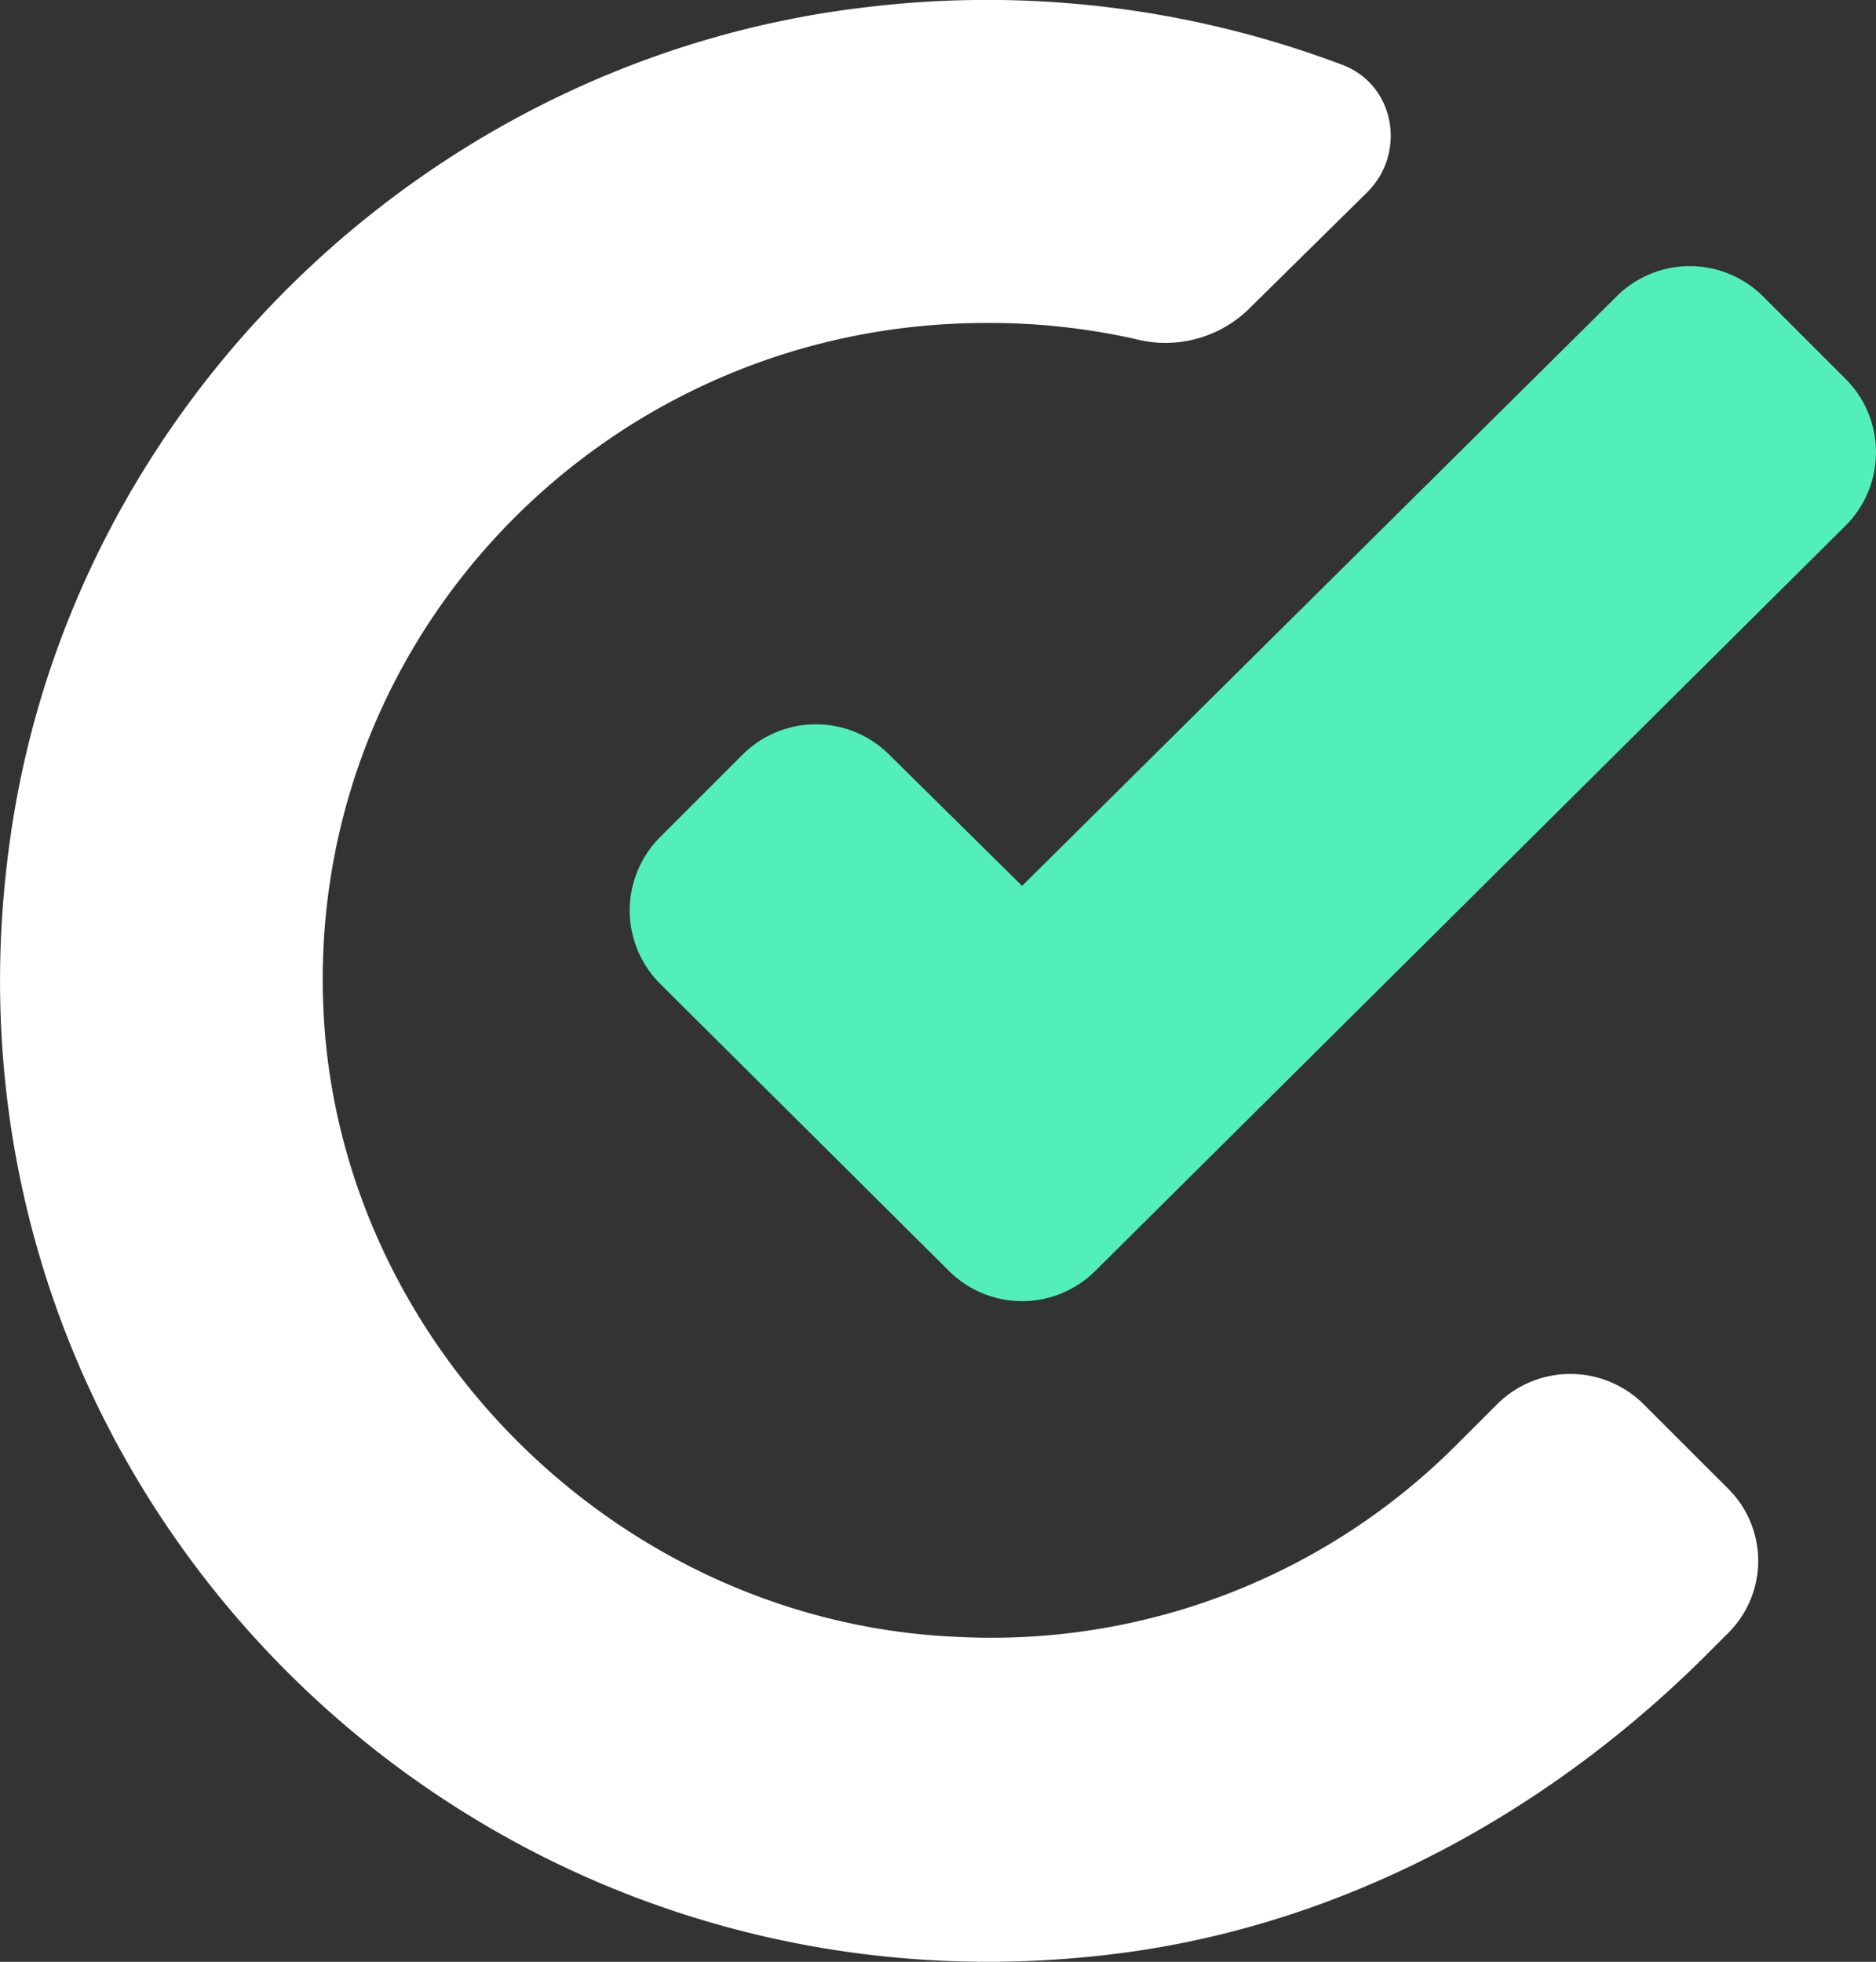
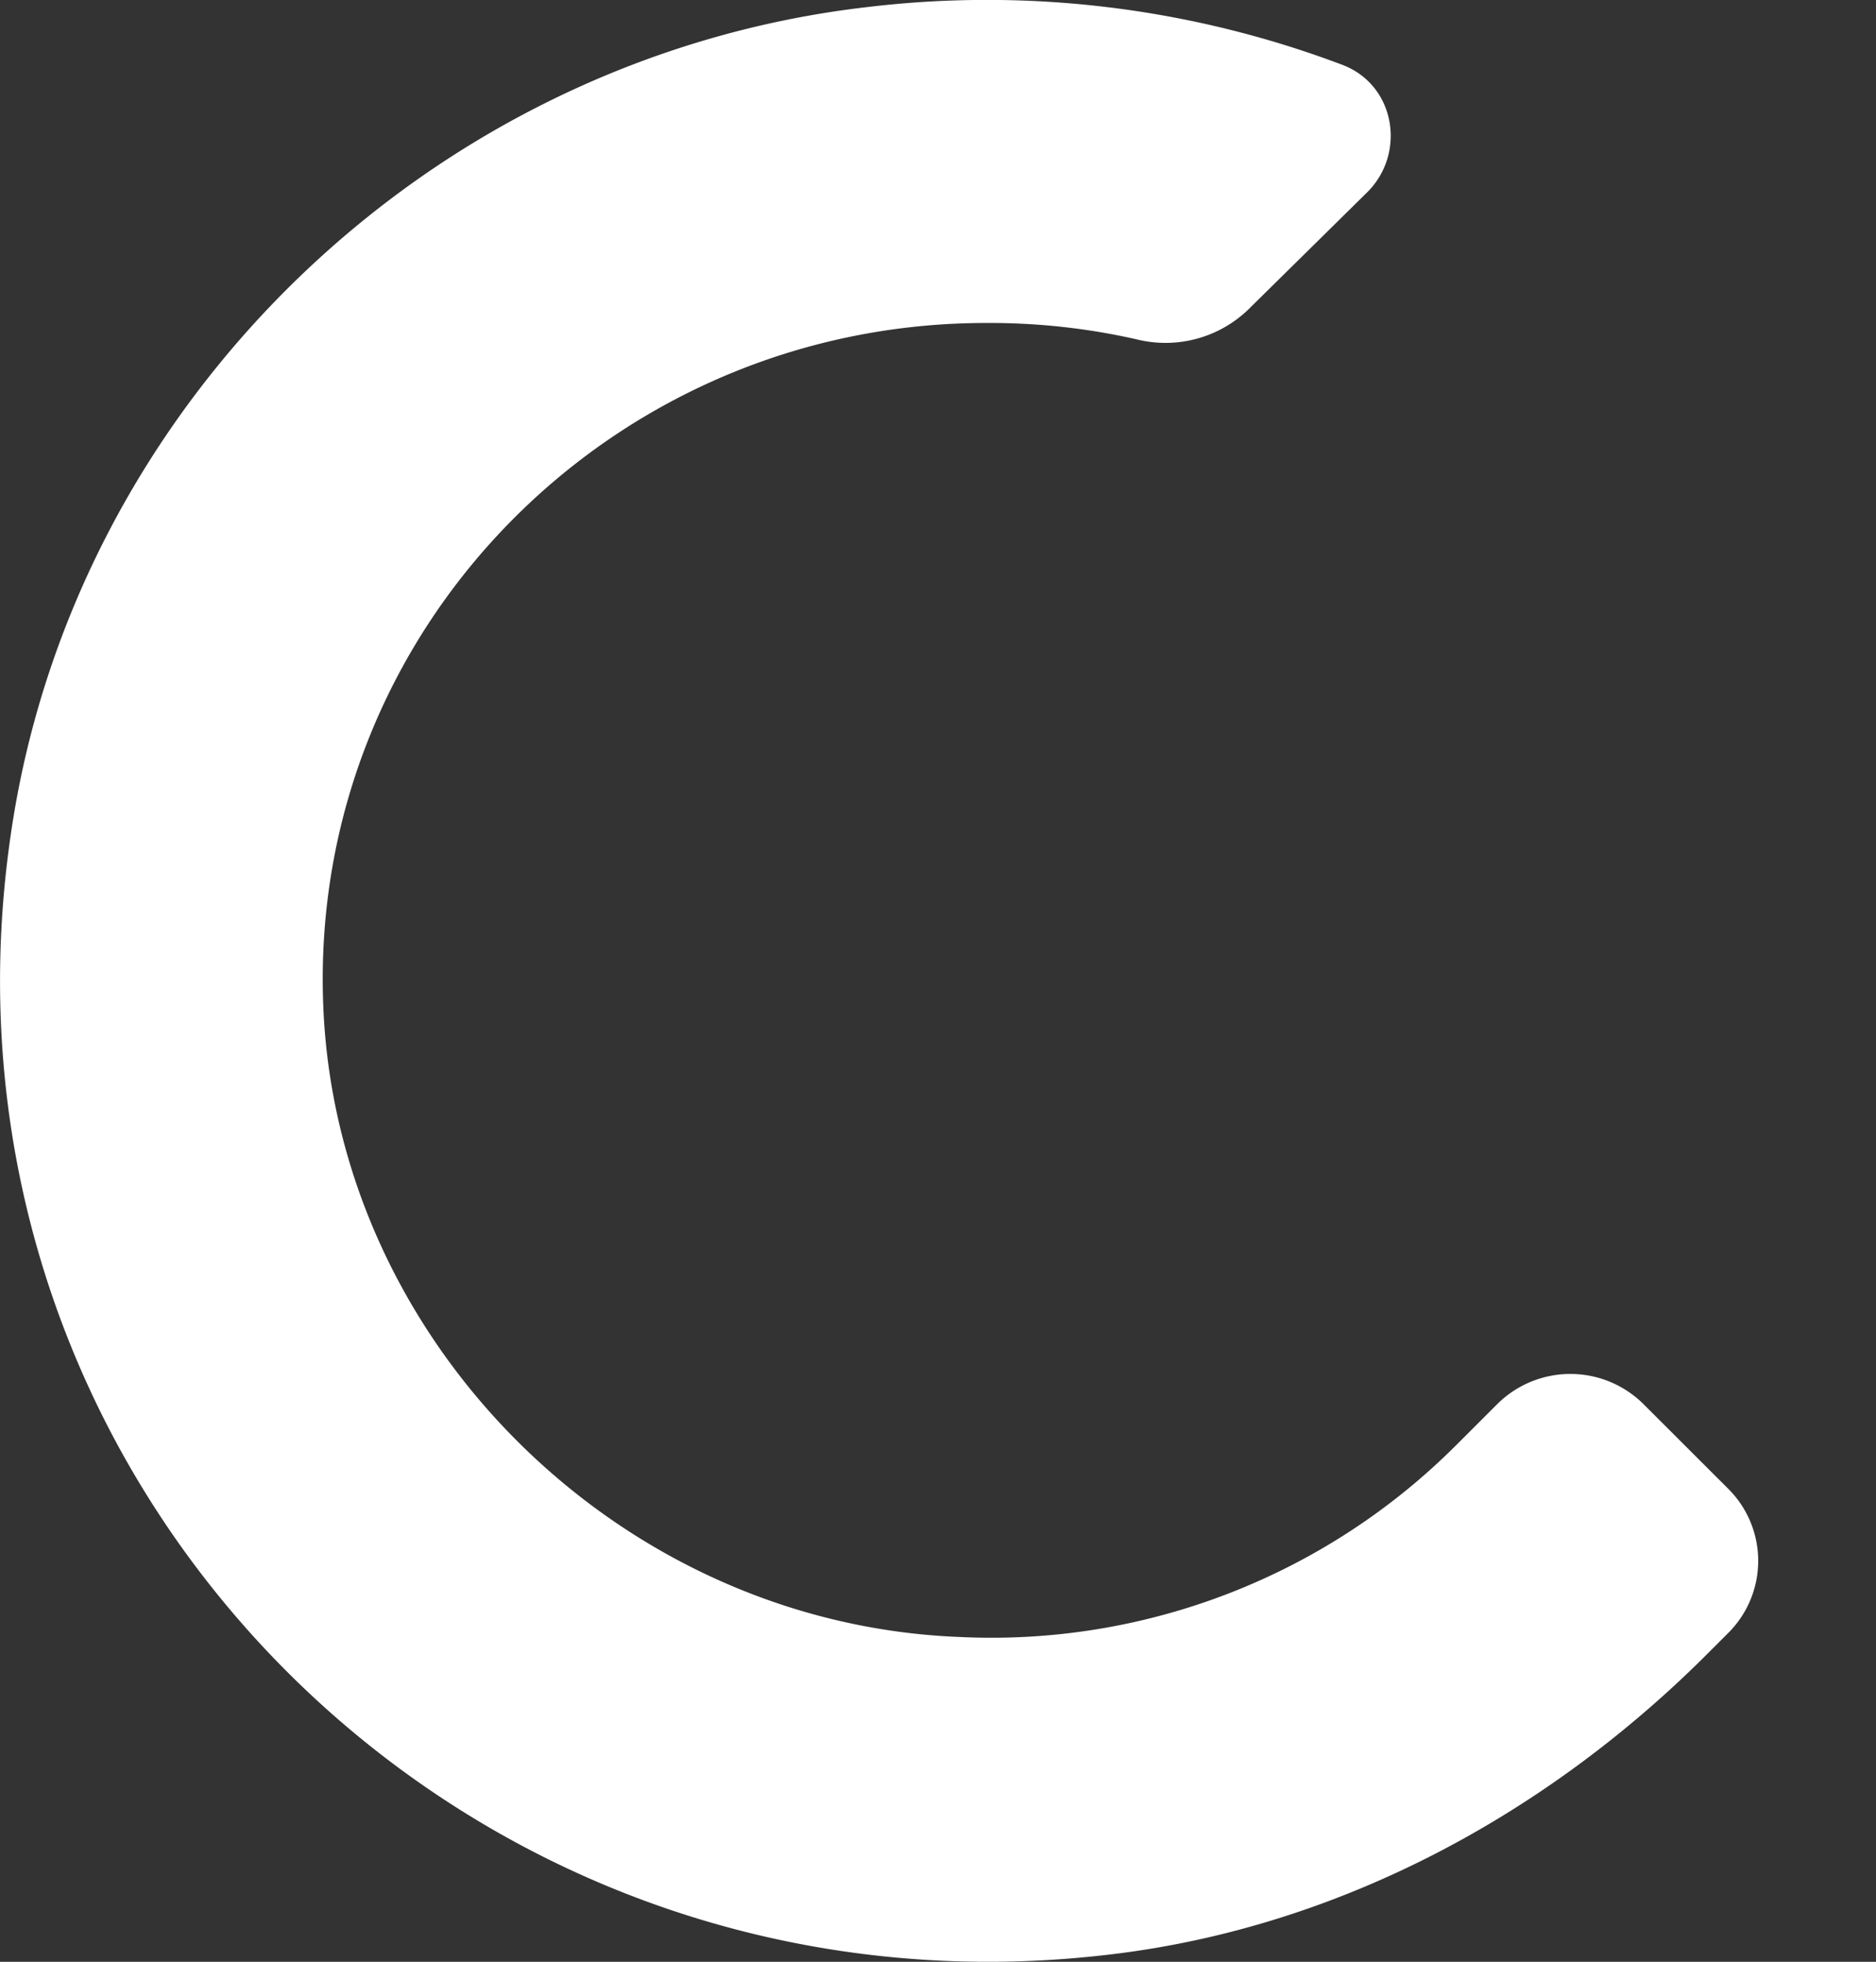
<svg xmlns="http://www.w3.org/2000/svg" width="251.075" height="262.599" viewBox="0 0 251.075 262.599">
  <rect x="0" y="0" width="251.075" height="262.599" fill="#333333" stroke="none" />
  <g transform="translate(-1445.174 -522.401)">
    <g transform="translate(1445.174 522.401)">
      <path d="M295.185,517.456a87.9,87.9,0,0,1-66.368,25.627c-45.56-1.752-83.454-39.427-85.206-84.549-1.971-50.16,38.551-91.339,88.71-91.339a88.773,88.773,0,0,1,20.152,2.19,15.972,15.972,0,0,0,15.333-4.381l15.552-15.333c5.257-5.257,3.724-14.457-3.5-17.085a134.489,134.489,0,0,0-63.521-7.667c-58.483,6.79-106.233,53.007-114.557,110.834-12.7,87.177,61.331,161.213,148.946,149.6,29.57-3.943,56.512-18.618,77.539-39.427l3.286-3.286a13.62,13.62,0,0,0,0-19.494L320.375,511.98a13.881,13.881,0,0,0-19.713,0Z" transform="translate(-100.349 -323.962)" fill="#fff" />
    </g>
    <g transform="translate(1529.451 558.022)">
-       <path d="M191.339,423.186,173.6,405.663a13.881,13.881,0,0,0-19.713,0l-10.952,10.952a13.881,13.881,0,0,0,0,19.713l38.551,38.332a13.881,13.881,0,0,0,19.714,0L301.515,375a13.881,13.881,0,0,0,0-19.714l-10.952-10.952a13.881,13.881,0,0,0-19.713,0Z" transform="translate(-138.825 -340.225)" fill="#52efbb" />
-     </g>
+       </g>
  </g>
</svg>